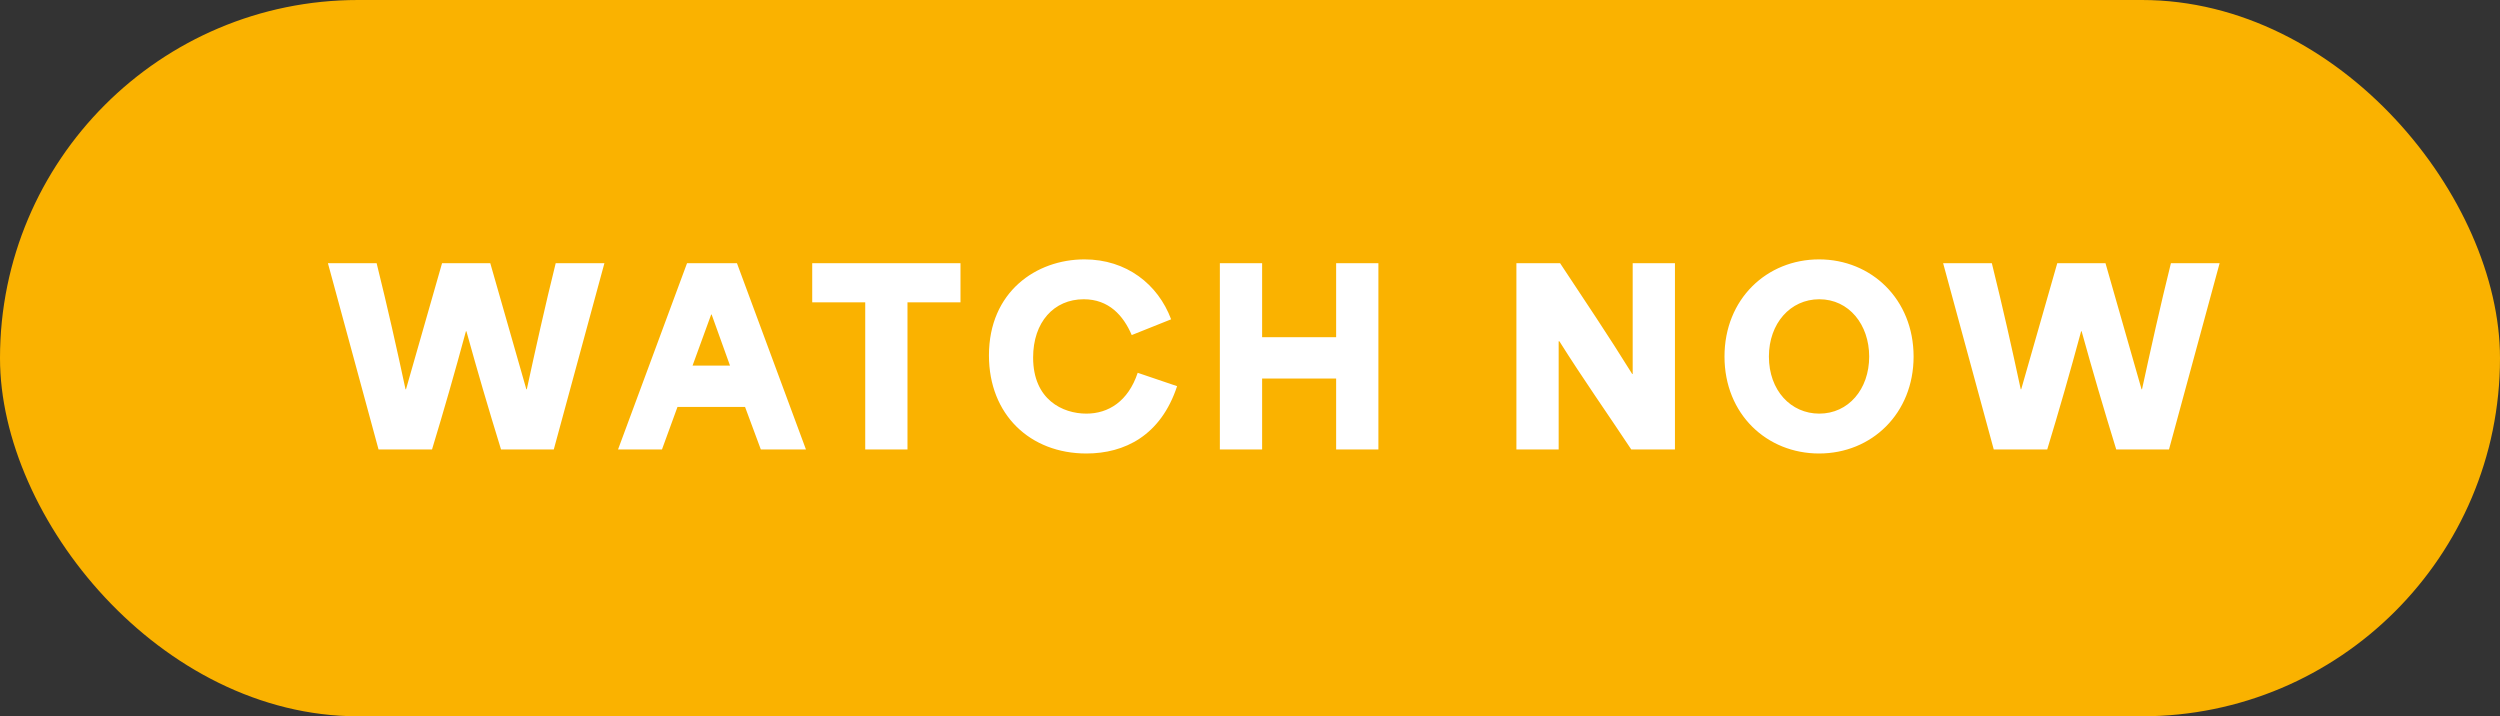
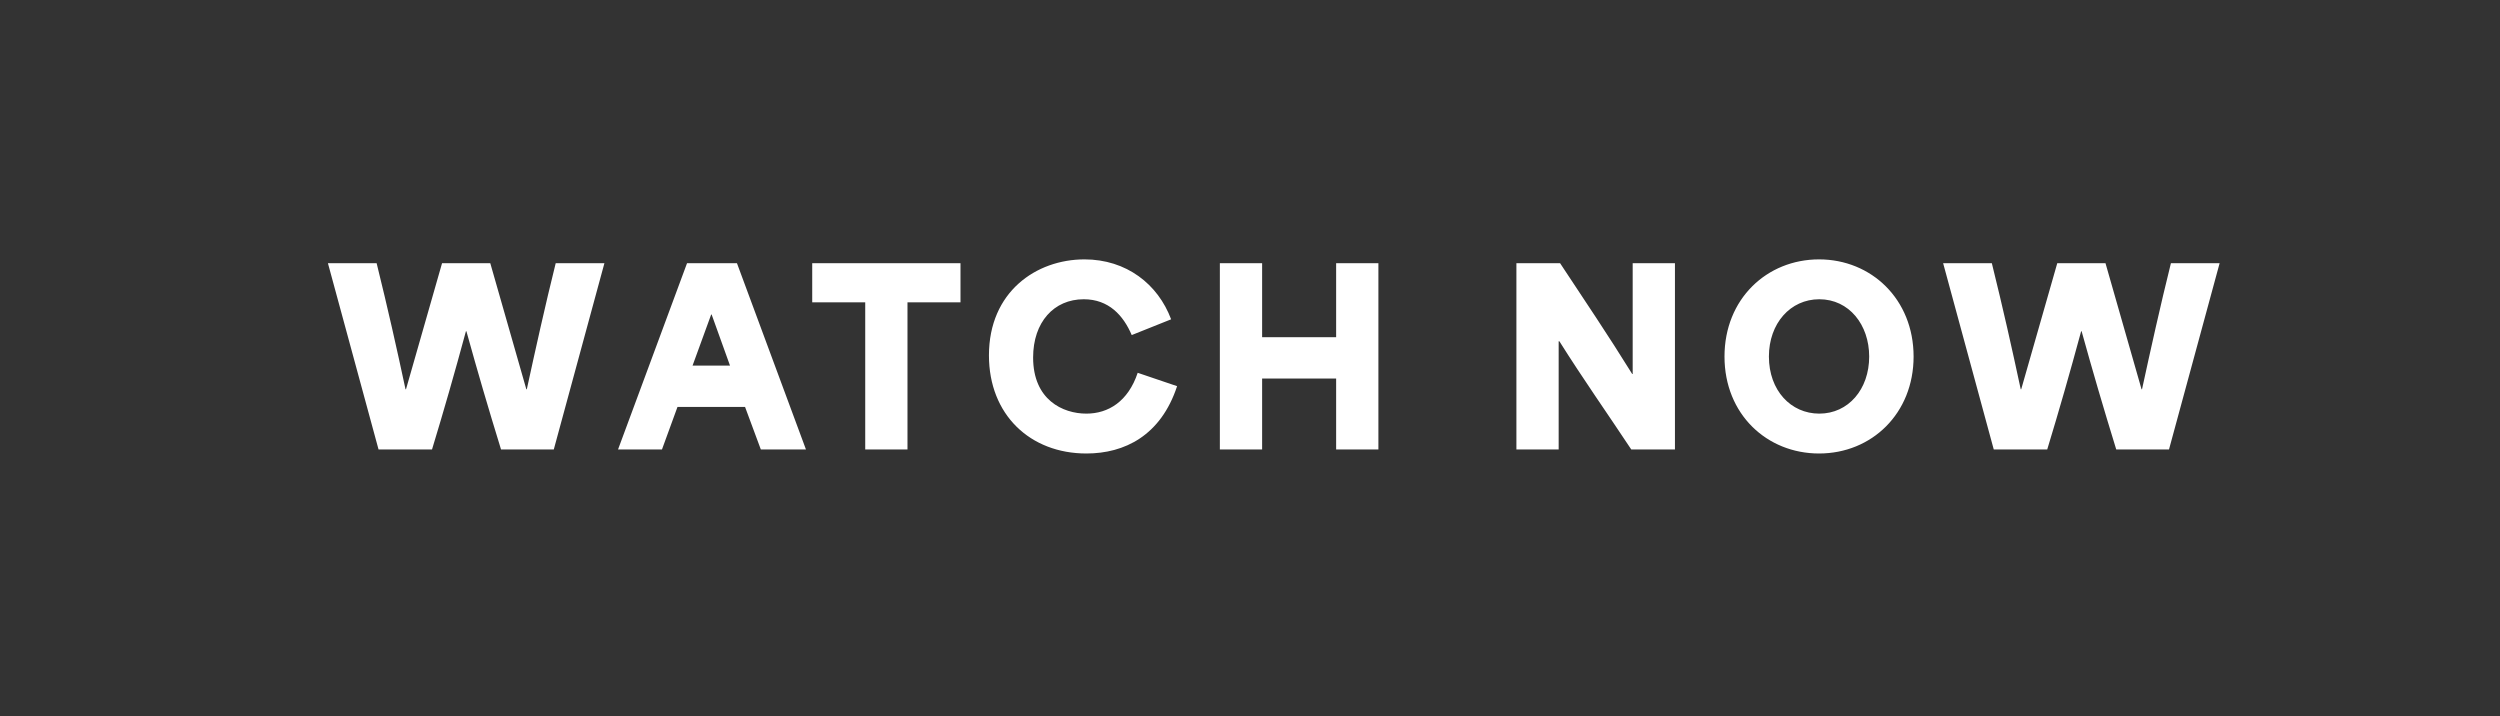
<svg xmlns="http://www.w3.org/2000/svg" width="178" height="51" viewBox="0 0 178 51" fill="none">
  <rect x="0" y="0" width="178" height="51" fill="#333333" stroke="none" />
-   <rect width="178" height="51" rx="25.5" fill="#FAB200" />
  <path d="M26.952 32L23.348 18.74H26.816C27.615 21.97 28.244 24.775 28.873 27.716H28.907C29.757 24.724 30.624 21.732 31.474 18.74H34.908C35.758 21.732 36.625 24.724 37.475 27.716H37.509C38.121 24.894 38.818 21.749 39.566 18.74H43.034L39.43 32H35.673C34.721 28.906 34.024 26.526 33.208 23.585H33.174C32.375 26.543 31.593 29.263 30.76 32H26.952ZM44.005 32L48.917 18.74H52.471L57.383 32H54.17L53.048 28.974C51.45 28.974 49.836 28.974 48.237 28.974C47.864 29.977 47.507 30.997 47.133 32H44.005ZM49.309 26.033H51.977C51.739 25.37 51.365 24.316 50.669 22.395H50.635L49.309 26.033ZM61.604 21.528H57.83V18.74H68.387V21.528H64.613V32H61.604V21.528ZM77.349 32.289C73.354 32.289 70.413 29.535 70.413 25.302C70.413 20.78 73.779 18.468 77.213 18.468C80.205 18.468 82.449 20.236 83.384 22.735L80.579 23.857C79.984 22.463 78.947 21.307 77.162 21.307C75.037 21.307 73.558 22.939 73.558 25.455C73.558 28.464 75.666 29.45 77.349 29.45C78.913 29.45 80.324 28.583 81.004 26.543L83.809 27.495C82.653 31.014 80.069 32.289 77.349 32.289ZM86.854 32V18.74H89.863V24.01C91.614 24.01 93.382 24.01 95.133 24.01V18.74H98.142V32H95.133V26.951C93.382 26.951 91.614 26.951 89.863 26.951V32H86.854ZM107.968 32V18.74H111.079C112.796 21.341 114.496 23.857 116.213 26.628H116.247V18.74H119.256V32H116.145C114.445 29.433 112.728 27.002 111.028 24.299H110.977V32H107.968ZM129.516 32.289C125.81 32.289 122.784 29.501 122.784 25.387C122.784 21.273 125.81 18.468 129.516 18.468C133.239 18.468 136.248 21.307 136.248 25.387C136.248 29.433 133.273 32.289 129.516 32.289ZM125.946 25.387C125.946 27.801 127.51 29.45 129.533 29.45C131.607 29.45 133.086 27.716 133.086 25.387C133.086 23.126 131.658 21.307 129.533 21.307C127.476 21.307 125.946 23.024 125.946 25.387ZM141.955 32L138.351 18.74H141.819C142.618 21.97 143.247 24.775 143.876 27.716H143.91C144.76 24.724 145.627 21.732 146.477 18.74H149.911C150.761 21.732 151.628 24.724 152.478 27.716H152.512C153.124 24.894 153.821 21.749 154.569 18.74H158.037L154.433 32H150.676C149.724 28.906 149.027 26.526 148.211 23.585H148.177C147.378 26.543 146.596 29.263 145.763 32H141.955Z" fill="white" />
</svg>